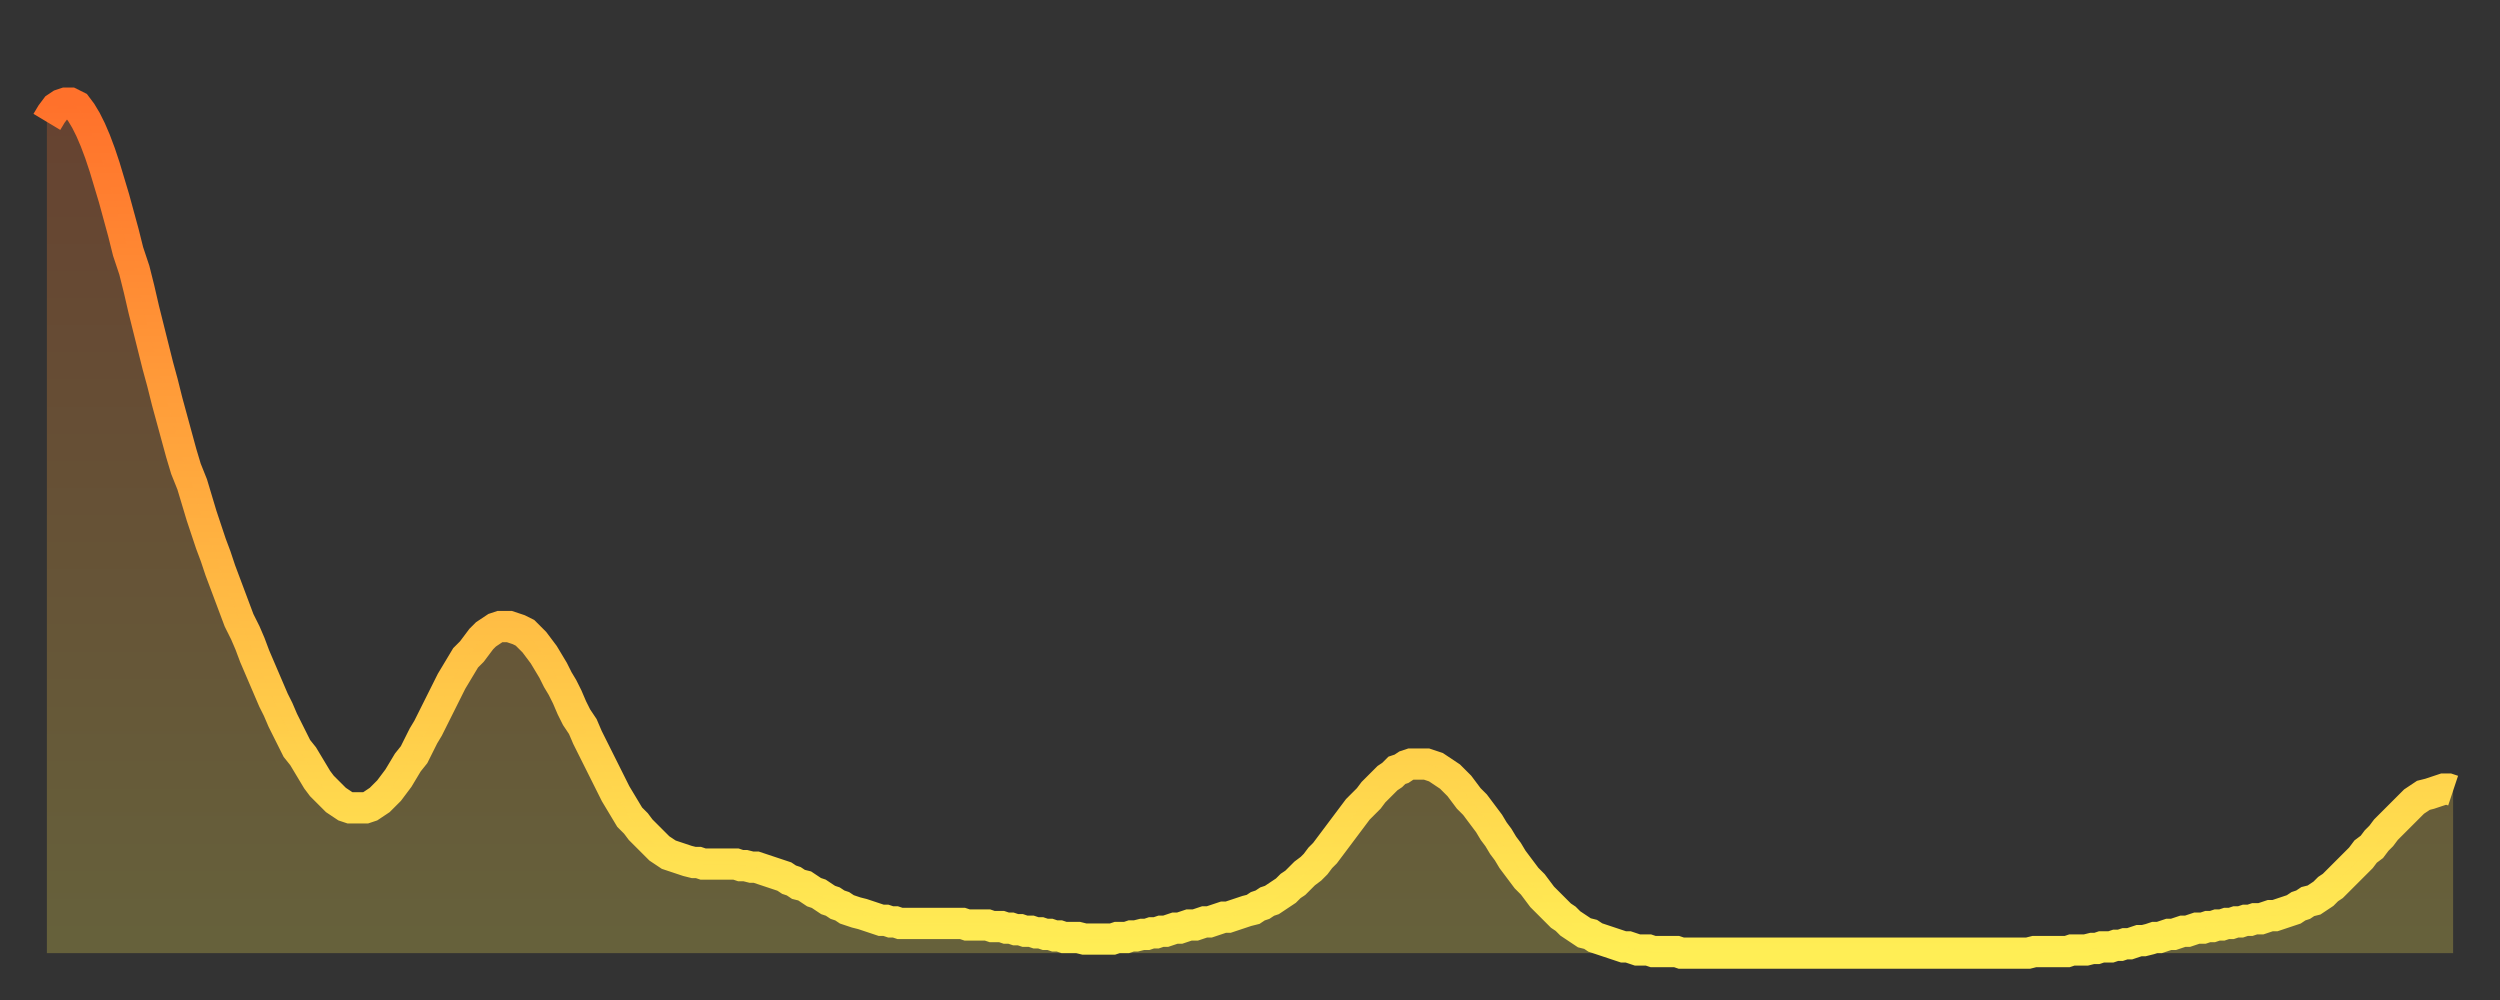
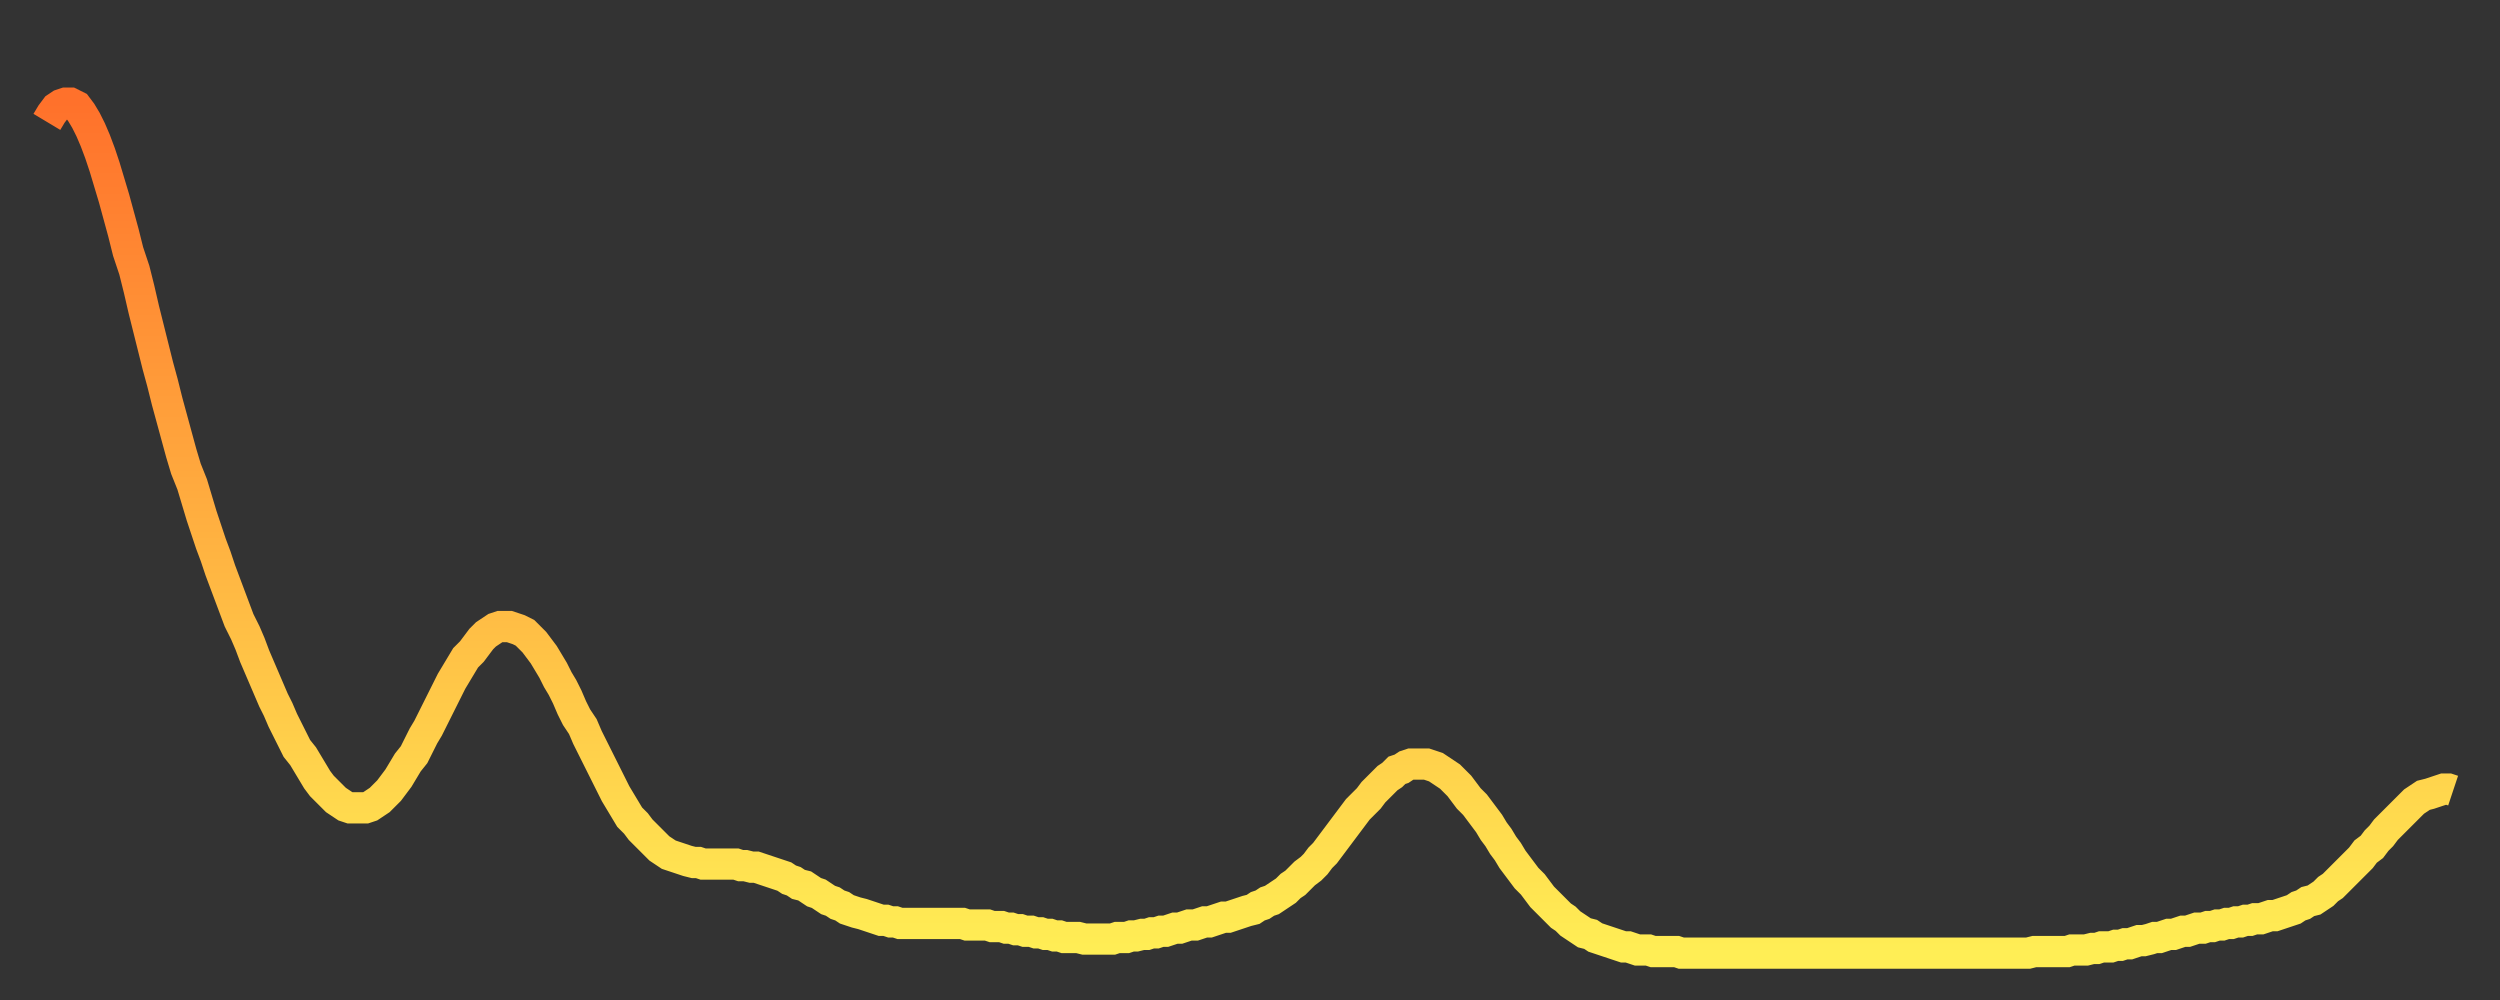
<svg xmlns="http://www.w3.org/2000/svg" baseProfile="full" height="64" version="1.1" width="160">
  <rect width="100%" height="100%" fill="#333333" stroke="none" />
  <defs>
    <linearGradient id="id3523972" x1="0" x2="0" y1="0" y2="1">
      <stop offset="0%" stop-color="#ff712b" />
      <stop offset="50%" stop-color="#ffb040" />
      <stop offset="100%" stop-color="#ffee55" />
    </linearGradient>
  </defs>
  <g transform="translate(3,3)">
    <g>
      <path d="M 0.0 4.8 0.3 4.3 0.6 3.9 0.9 3.7 1.2 3.6 1.5 3.6 1.9 3.8 2.2 4.2 2.5 4.7 2.8 5.3 3.1 6.0 3.4 6.8 3.7 7.7 4.0 8.7 4.3 9.7 4.6 10.8 4.9 11.9 5.2 13.1 5.6 14.3 5.9 15.5 6.2 16.8 6.5 18.0 6.8 19.2 7.1 20.4 7.4 21.5 7.7 22.7 8.0 23.8 8.3 24.9 8.6 26.0 8.9 27.0 9.3 28.0 9.6 29.0 9.9 30.0 10.2 30.9 10.5 31.8 10.8 32.6 11.1 33.5 11.4 34.3 11.7 35.1 12.0 35.9 12.3 36.7 12.7 37.5 13.0 38.2 13.3 39.0 13.6 39.7 13.9 40.4 14.2 41.1 14.5 41.8 14.8 42.4 15.1 43.1 15.4 43.7 15.7 44.3 16.0 44.9 16.4 45.4 16.7 45.9 17.0 46.4 17.3 46.9 17.6 47.3 17.9 47.6 18.2 47.9 18.5 48.2 18.8 48.4 19.1 48.6 19.4 48.7 19.8 48.7 20.1 48.7 20.4 48.7 20.7 48.6 21.0 48.4 21.3 48.2 21.6 47.9 21.9 47.6 22.2 47.2 22.5 46.8 22.8 46.3 23.1 45.8 23.5 45.3 23.8 44.7 24.1 44.1 24.4 43.6 24.7 43.0 25.0 42.4 25.3 41.8 25.6 41.2 25.9 40.6 26.2 40.1 26.5 39.6 26.8 39.1 27.2 38.7 27.5 38.3 27.8 37.9 28.1 37.6 28.4 37.4 28.7 37.2 29.0 37.1 29.3 37.1 29.6 37.1 29.9 37.2 30.2 37.3 30.6 37.5 30.9 37.8 31.2 38.1 31.5 38.5 31.8 38.9 32.1 39.4 32.4 39.9 32.7 40.5 33.0 41.0 33.3 41.6 33.6 42.3 33.9 42.9 34.3 43.5 34.6 44.2 34.9 44.8 35.2 45.4 35.5 46.0 35.8 46.6 36.1 47.2 36.4 47.8 36.7 48.3 37.0 48.8 37.3 49.3 37.7 49.7 38.0 50.1 38.3 50.4 38.6 50.7 38.9 51.0 39.2 51.3 39.5 51.5 39.8 51.7 40.1 51.8 40.4 51.9 40.7 52.0 41.0 52.1 41.4 52.2 41.7 52.2 42.0 52.3 42.3 52.3 42.6 52.3 42.9 52.3 43.2 52.3 43.5 52.3 43.8 52.3 44.1 52.3 44.4 52.4 44.7 52.4 45.1 52.5 45.4 52.5 45.7 52.6 46.0 52.7 46.3 52.8 46.6 52.9 46.9 53.0 47.2 53.1 47.5 53.3 47.8 53.4 48.1 53.6 48.5 53.7 48.8 53.9 49.1 54.1 49.4 54.2 49.7 54.4 50.0 54.6 50.3 54.7 50.6 54.9 50.9 55.0 51.2 55.2 51.5 55.3 51.8 55.4 52.2 55.5 52.5 55.6 52.8 55.7 53.1 55.8 53.4 55.9 53.7 55.9 54.0 56.0 54.3 56.0 54.6 56.1 54.9 56.1 55.2 56.1 55.6 56.1 55.9 56.1 56.2 56.1 56.5 56.1 56.8 56.1 57.1 56.1 57.4 56.1 57.7 56.1 58.0 56.1 58.3 56.1 58.6 56.1 58.9 56.2 59.3 56.2 59.6 56.2 59.9 56.2 60.2 56.2 60.5 56.3 60.8 56.3 61.1 56.3 61.4 56.4 61.7 56.4 62.0 56.5 62.3 56.5 62.6 56.6 63.0 56.6 63.3 56.7 63.6 56.7 63.9 56.8 64.2 56.8 64.5 56.9 64.8 56.9 65.1 57.0 65.4 57.0 65.7 57.0 66.0 57.0 66.4 57.1 66.7 57.1 67.0 57.1 67.3 57.1 67.6 57.1 67.9 57.1 68.2 57.1 68.5 57.0 68.8 57.0 69.1 57.0 69.4 56.9 69.7 56.9 70.1 56.8 70.4 56.8 70.7 56.7 71.0 56.7 71.3 56.6 71.6 56.6 71.9 56.5 72.2 56.4 72.5 56.4 72.8 56.3 73.1 56.2 73.5 56.2 73.8 56.1 74.1 56.0 74.4 56.0 74.7 55.9 75.0 55.8 75.3 55.7 75.6 55.7 75.9 55.6 76.2 55.5 76.5 55.4 76.8 55.3 77.2 55.2 77.5 55.0 77.8 54.9 78.1 54.7 78.4 54.6 78.7 54.4 79.0 54.2 79.3 54.0 79.6 53.7 79.9 53.5 80.2 53.2 80.5 52.9 80.9 52.6 81.2 52.3 81.5 51.9 81.8 51.6 82.1 51.2 82.4 50.8 82.7 50.4 83.0 50.0 83.3 49.6 83.6 49.2 83.9 48.8 84.3 48.4 84.6 48.1 84.9 47.7 85.2 47.4 85.5 47.1 85.8 46.8 86.1 46.6 86.4 46.3 86.7 46.2 87.0 46.0 87.3 45.9 87.6 45.9 88.0 45.9 88.3 45.9 88.6 46.0 88.9 46.1 89.2 46.3 89.5 46.5 89.8 46.7 90.1 47.0 90.4 47.3 90.7 47.7 91.0 48.1 91.4 48.5 91.7 48.9 92.0 49.3 92.3 49.7 92.6 50.2 92.9 50.6 93.2 51.1 93.5 51.5 93.8 52.0 94.1 52.4 94.4 52.8 94.7 53.2 95.1 53.6 95.4 54.0 95.7 54.4 96.0 54.7 96.3 55.0 96.6 55.3 96.9 55.6 97.2 55.8 97.5 56.1 97.8 56.3 98.1 56.5 98.4 56.7 98.8 56.8 99.1 57.0 99.4 57.1 99.7 57.2 100.0 57.3 100.3 57.4 100.6 57.5 100.9 57.6 101.2 57.6 101.5 57.7 101.8 57.8 102.2 57.8 102.5 57.8 102.8 57.9 103.1 57.9 103.4 57.9 103.7 57.9 104.0 57.9 104.3 57.9 104.6 58.0 104.9 58.0 105.2 58.0 105.5 58.0 105.9 58.0 106.2 58.0 106.5 58.0 106.8 58.0 107.1 58.0 107.4 58.0 107.7 58.0 108.0 58.0 108.3 58.0 108.6 58.0 108.9 58.0 109.3 58.0 109.6 58.0 109.9 58.0 110.2 58.0 110.5 58.0 110.8 58.0 111.1 58.0 111.4 58.0 111.7 58.0 112.0 58.0 112.3 58.0 112.6 58.0 113.0 58.0 113.3 58.0 113.6 58.0 113.9 58.0 114.2 58.0 114.5 58.0 114.8 58.0 115.1 58.0 115.4 58.0 115.7 58.0 116.0 58.0 116.3 58.0 116.7 58.0 117.0 58.0 117.3 58.0 117.6 58.0 117.9 58.0 118.2 58.0 118.5 58.0 118.8 58.0 119.1 58.0 119.4 58.0 119.7 58.0 120.1 58.0 120.4 58.0 120.7 58.0 121.0 58.0 121.3 58.0 121.6 58.0 121.9 58.0 122.2 58.0 122.5 58.0 122.8 58.0 123.1 58.0 123.4 58.0 123.8 58.0 124.1 58.0 124.4 58.0 124.7 58.0 125.0 58.0 125.3 58.0 125.6 58.0 125.9 58.0 126.2 58.0 126.5 58.0 126.8 58.0 127.2 57.9 127.5 57.9 127.8 57.9 128.1 57.9 128.4 57.9 128.7 57.9 129.0 57.9 129.3 57.9 129.6 57.8 129.9 57.8 130.2 57.8 130.5 57.8 130.9 57.7 131.2 57.7 131.5 57.6 131.8 57.6 132.1 57.6 132.4 57.5 132.7 57.5 133.0 57.4 133.3 57.4 133.6 57.3 133.9 57.2 134.2 57.2 134.6 57.1 134.9 57.0 135.2 57.0 135.5 56.9 135.8 56.8 136.1 56.8 136.4 56.7 136.7 56.6 137.0 56.6 137.3 56.5 137.6 56.4 138.0 56.4 138.3 56.3 138.6 56.3 138.9 56.2 139.2 56.2 139.5 56.1 139.8 56.1 140.1 56.0 140.4 56.0 140.7 55.9 141.0 55.9 141.3 55.8 141.7 55.8 142.0 55.7 142.3 55.6 142.6 55.6 142.9 55.5 143.2 55.4 143.5 55.3 143.8 55.2 144.1 55.0 144.4 54.9 144.7 54.7 145.1 54.6 145.4 54.4 145.7 54.2 146.0 53.9 146.3 53.7 146.6 53.4 146.9 53.1 147.2 52.8 147.5 52.5 147.8 52.2 148.1 51.9 148.4 51.5 148.8 51.2 149.1 50.8 149.4 50.5 149.7 50.1 150.0 49.8 150.3 49.5 150.6 49.2 150.9 48.9 151.2 48.6 151.5 48.3 151.8 48.1 152.1 47.9 152.5 47.8 152.8 47.7 153.1 47.6 153.4 47.5 153.7 47.5 154.0 47.6" fill="none" id="graph-curve" opacity="1" stroke="url(#id3523972)" stroke-width="2" />
-       <path d="M 0 58 L 0.0 4.8 0.3 4.3 0.6 3.9 0.9 3.7 1.2 3.6 1.5 3.6 1.9 3.8 2.2 4.2 2.5 4.7 2.8 5.3 3.1 6.0 3.4 6.8 3.7 7.7 4.0 8.7 4.3 9.7 4.6 10.8 4.9 11.9 5.2 13.1 5.6 14.3 5.9 15.5 6.2 16.8 6.5 18.0 6.8 19.2 7.1 20.4 7.4 21.5 7.7 22.7 8.0 23.8 8.3 24.9 8.6 26.0 8.9 27.0 9.3 28.0 9.6 29.0 9.9 30.0 10.2 30.9 10.5 31.8 10.8 32.6 11.1 33.5 11.4 34.3 11.7 35.1 12.0 35.9 12.3 36.7 12.7 37.5 13.0 38.2 13.3 39.0 13.6 39.7 13.9 40.4 14.2 41.1 14.5 41.8 14.8 42.4 15.1 43.1 15.4 43.7 15.7 44.3 16.0 44.9 16.4 45.4 16.7 45.9 17.0 46.4 17.3 46.9 17.6 47.3 17.9 47.6 18.2 47.9 18.5 48.2 18.8 48.4 19.1 48.6 19.4 48.7 19.8 48.7 20.1 48.7 20.4 48.7 20.7 48.6 21.0 48.4 21.3 48.2 21.6 47.9 21.9 47.6 22.2 47.2 22.5 46.8 22.8 46.3 23.1 45.8 23.5 45.3 23.8 44.7 24.1 44.1 24.4 43.6 24.7 43.0 25.0 42.4 25.3 41.8 25.6 41.2 25.9 40.6 26.2 40.1 26.5 39.6 26.8 39.1 27.2 38.7 27.5 38.3 27.8 37.9 28.1 37.6 28.4 37.4 28.7 37.2 29.0 37.1 29.3 37.1 29.6 37.1 29.9 37.2 30.2 37.3 30.6 37.5 30.9 37.8 31.2 38.1 31.5 38.5 31.8 38.9 32.1 39.4 32.4 39.9 32.7 40.5 33.0 41.0 33.3 41.6 33.6 42.3 33.9 42.9 34.3 43.5 34.6 44.2 34.9 44.8 35.2 45.4 35.5 46.0 35.8 46.6 36.1 47.2 36.4 47.8 36.7 48.3 37.0 48.8 37.3 49.3 37.7 49.7 38.0 50.1 38.3 50.4 38.6 50.7 38.9 51.0 39.2 51.3 39.5 51.5 39.8 51.7 40.1 51.8 40.4 51.9 40.7 52.0 41.0 52.1 41.4 52.2 41.7 52.2 42.0 52.3 42.3 52.3 42.6 52.3 42.9 52.3 43.2 52.3 43.5 52.3 43.8 52.3 44.1 52.3 44.4 52.4 44.7 52.4 45.1 52.5 45.4 52.5 45.7 52.6 46.0 52.7 46.3 52.8 46.6 52.9 46.9 53.0 47.2 53.1 47.5 53.3 47.8 53.4 48.1 53.6 48.5 53.7 48.8 53.9 49.1 54.1 49.4 54.2 49.7 54.4 50.0 54.6 50.3 54.7 50.6 54.9 50.9 55.0 51.2 55.2 51.5 55.3 51.8 55.4 52.2 55.5 52.5 55.6 52.8 55.7 53.1 55.8 53.4 55.9 53.7 55.9 54.0 56.0 54.3 56.0 54.6 56.1 54.9 56.1 55.2 56.1 55.6 56.1 55.9 56.1 56.2 56.1 56.5 56.1 56.8 56.1 57.1 56.1 57.4 56.1 57.7 56.1 58.0 56.1 58.3 56.1 58.6 56.1 58.9 56.2 59.3 56.2 59.6 56.2 59.9 56.2 60.2 56.2 60.5 56.3 60.8 56.3 61.1 56.3 61.4 56.4 61.7 56.4 62.0 56.5 62.3 56.5 62.6 56.6 63.0 56.6 63.3 56.7 63.6 56.7 63.9 56.8 64.2 56.8 64.5 56.9 64.8 56.9 65.1 57.0 65.4 57.0 65.7 57.0 66.0 57.0 66.4 57.1 66.7 57.1 67.0 57.1 67.3 57.1 67.6 57.1 67.9 57.1 68.2 57.1 68.5 57.0 68.8 57.0 69.1 57.0 69.4 56.9 69.7 56.9 70.1 56.8 70.4 56.8 70.7 56.7 71.0 56.7 71.3 56.6 71.6 56.6 71.9 56.5 72.2 56.4 72.5 56.4 72.8 56.3 73.1 56.2 73.5 56.2 73.8 56.1 74.1 56.0 74.4 56.0 74.7 55.9 75.0 55.8 75.3 55.7 75.6 55.7 75.9 55.6 76.2 55.5 76.5 55.4 76.8 55.3 77.2 55.2 77.5 55.0 77.8 54.9 78.1 54.7 78.4 54.6 78.7 54.4 79.0 54.2 79.3 54.0 79.6 53.7 79.9 53.5 80.2 53.2 80.5 52.9 80.9 52.6 81.2 52.3 81.5 51.9 81.8 51.6 82.1 51.2 82.4 50.8 82.7 50.4 83.0 50.0 83.3 49.6 83.6 49.2 83.9 48.8 84.3 48.4 84.6 48.1 84.9 47.7 85.2 47.4 85.5 47.1 85.8 46.8 86.1 46.6 86.4 46.3 86.7 46.2 87.0 46.0 87.3 45.9 87.6 45.9 88.0 45.9 88.3 45.9 88.6 46.0 88.9 46.1 89.2 46.3 89.5 46.5 89.8 46.7 90.1 47.0 90.4 47.3 90.7 47.7 91.0 48.1 91.4 48.5 91.7 48.9 92.0 49.3 92.3 49.7 92.6 50.2 92.9 50.6 93.2 51.1 93.5 51.5 93.8 52.0 94.1 52.4 94.4 52.8 94.7 53.2 95.1 53.6 95.4 54.0 95.7 54.4 96.0 54.7 96.3 55.0 96.6 55.3 96.9 55.6 97.2 55.8 97.5 56.1 97.8 56.3 98.1 56.5 98.4 56.7 98.8 56.8 99.1 57.0 99.4 57.1 99.7 57.2 100.0 57.3 100.3 57.4 100.6 57.5 100.9 57.6 101.2 57.6 101.5 57.7 101.8 57.8 102.2 57.8 102.5 57.8 102.8 57.9 103.1 57.9 103.4 57.9 103.7 57.9 104.0 57.9 104.3 57.9 104.6 58.0 104.9 58.0 105.2 58.0 105.5 58.0 105.9 58.0 106.2 58.0 106.5 58.0 106.8 58.0 107.1 58.0 107.4 58.0 107.7 58.0 108.0 58.0 108.3 58.0 108.6 58.0 108.9 58.0 109.3 58.0 109.6 58.0 109.9 58.0 110.2 58.0 110.5 58.0 110.8 58.0 111.1 58.0 111.4 58.0 111.7 58.0 112.0 58.0 112.3 58.0 112.6 58.0 113.0 58.0 113.3 58.0 113.6 58.0 113.9 58.0 114.2 58.0 114.5 58.0 114.8 58.0 115.1 58.0 115.4 58.0 115.7 58.0 116.0 58.0 116.3 58.0 116.7 58.0 117.0 58.0 117.3 58.0 117.6 58.0 117.9 58.0 118.2 58.0 118.5 58.0 118.8 58.0 119.1 58.0 119.4 58.0 119.7 58.0 120.1 58.0 120.4 58.0 120.7 58.0 121.0 58.0 121.3 58.0 121.6 58.0 121.9 58.0 122.2 58.0 122.5 58.0 122.8 58.0 123.1 58.0 123.4 58.0 123.8 58.0 124.1 58.0 124.4 58.0 124.7 58.0 125.0 58.0 125.3 58.0 125.6 58.0 125.9 58.0 126.2 58.0 126.5 58.0 126.8 58.0 127.2 57.9 127.5 57.9 127.8 57.9 128.1 57.9 128.4 57.9 128.7 57.9 129.0 57.9 129.3 57.9 129.6 57.8 129.9 57.8 130.2 57.8 130.5 57.8 130.9 57.7 131.2 57.7 131.5 57.6 131.8 57.6 132.1 57.6 132.4 57.5 132.7 57.5 133.0 57.4 133.3 57.4 133.6 57.3 133.9 57.2 134.2 57.2 134.6 57.1 134.9 57.0 135.2 57.0 135.5 56.9 135.8 56.8 136.1 56.8 136.4 56.7 136.7 56.6 137.0 56.6 137.3 56.5 137.6 56.4 138.0 56.4 138.3 56.3 138.6 56.3 138.9 56.2 139.2 56.2 139.5 56.1 139.8 56.1 140.1 56.0 140.4 56.0 140.7 55.9 141.0 55.9 141.3 55.8 141.7 55.8 142.0 55.7 142.3 55.6 142.6 55.6 142.9 55.5 143.2 55.4 143.5 55.3 143.8 55.2 144.1 55.0 144.4 54.9 144.7 54.7 145.1 54.6 145.4 54.4 145.7 54.2 146.0 53.9 146.3 53.7 146.6 53.4 146.9 53.1 147.2 52.8 147.5 52.5 147.8 52.2 148.1 51.9 148.4 51.5 148.8 51.2 149.1 50.8 149.4 50.5 149.7 50.1 150.0 49.8 150.3 49.5 150.6 49.2 150.9 48.9 151.2 48.6 151.5 48.3 151.8 48.1 152.1 47.9 152.5 47.8 152.8 47.7 153.1 47.6 153.4 47.5 153.7 47.5 154.0 47.6 154 58" fill="url(#id3523972)" fill-opacity=".25" id="graph-shadow" />
    </g>
  </g>
</svg>